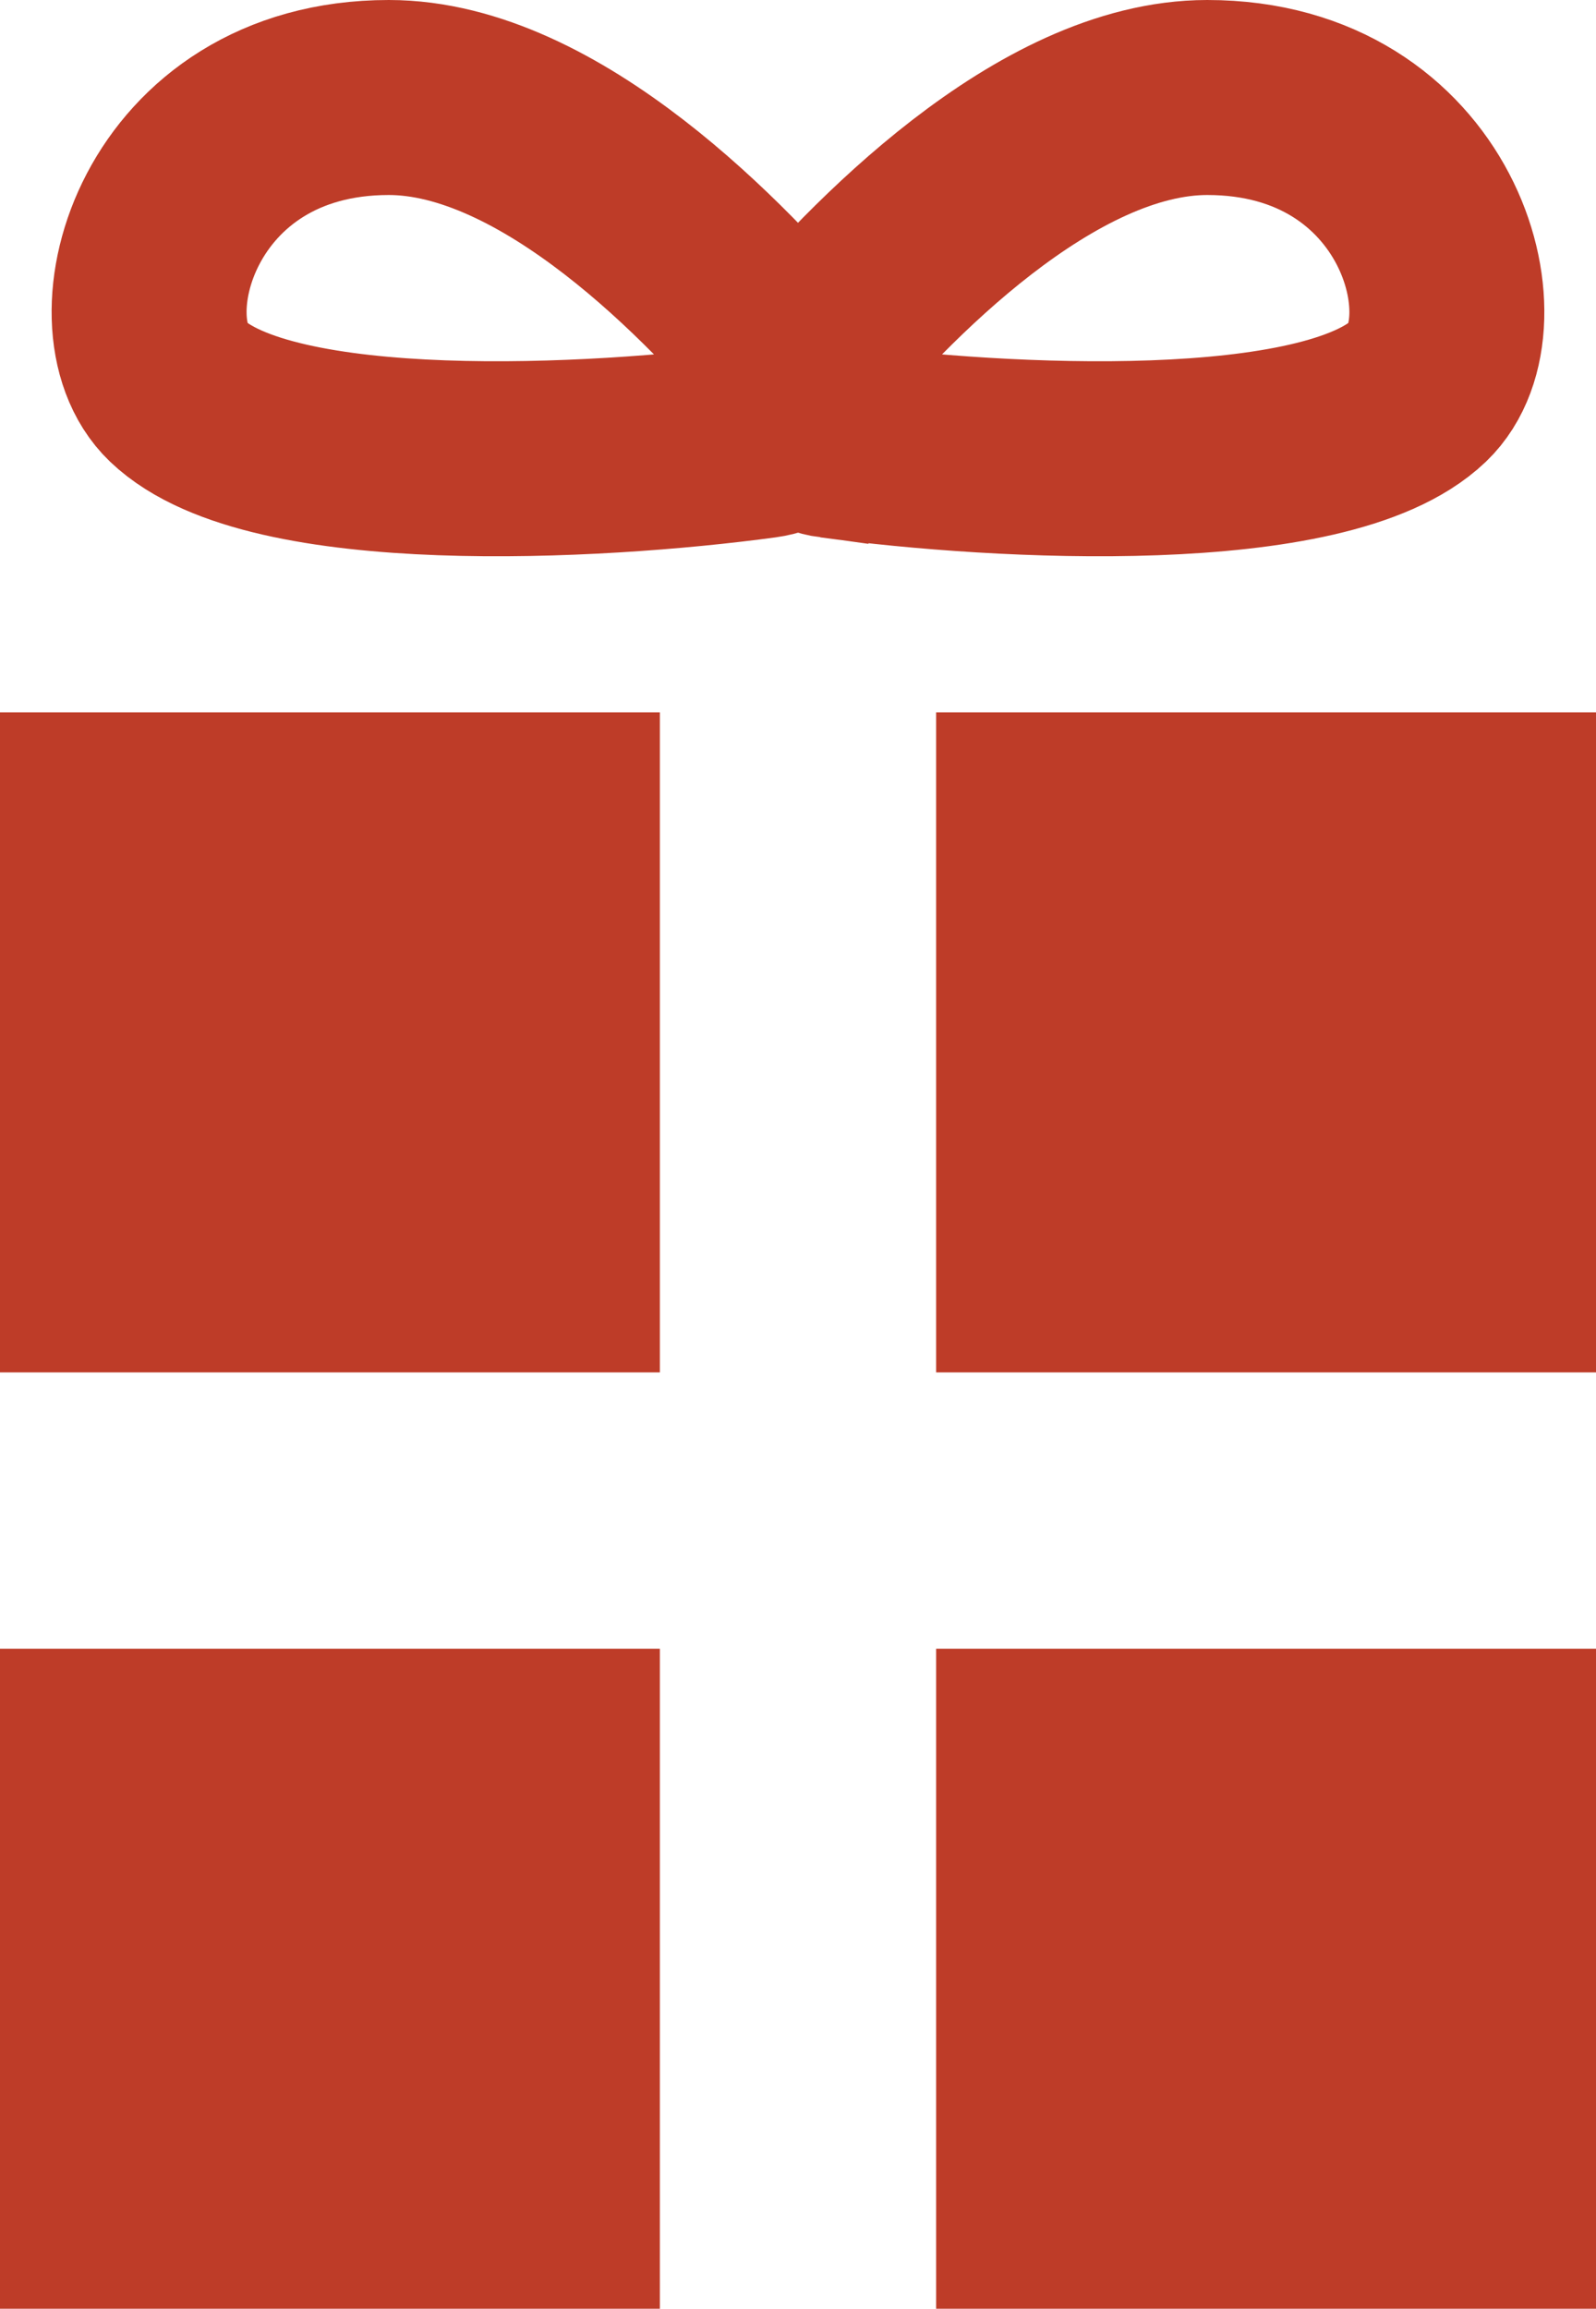
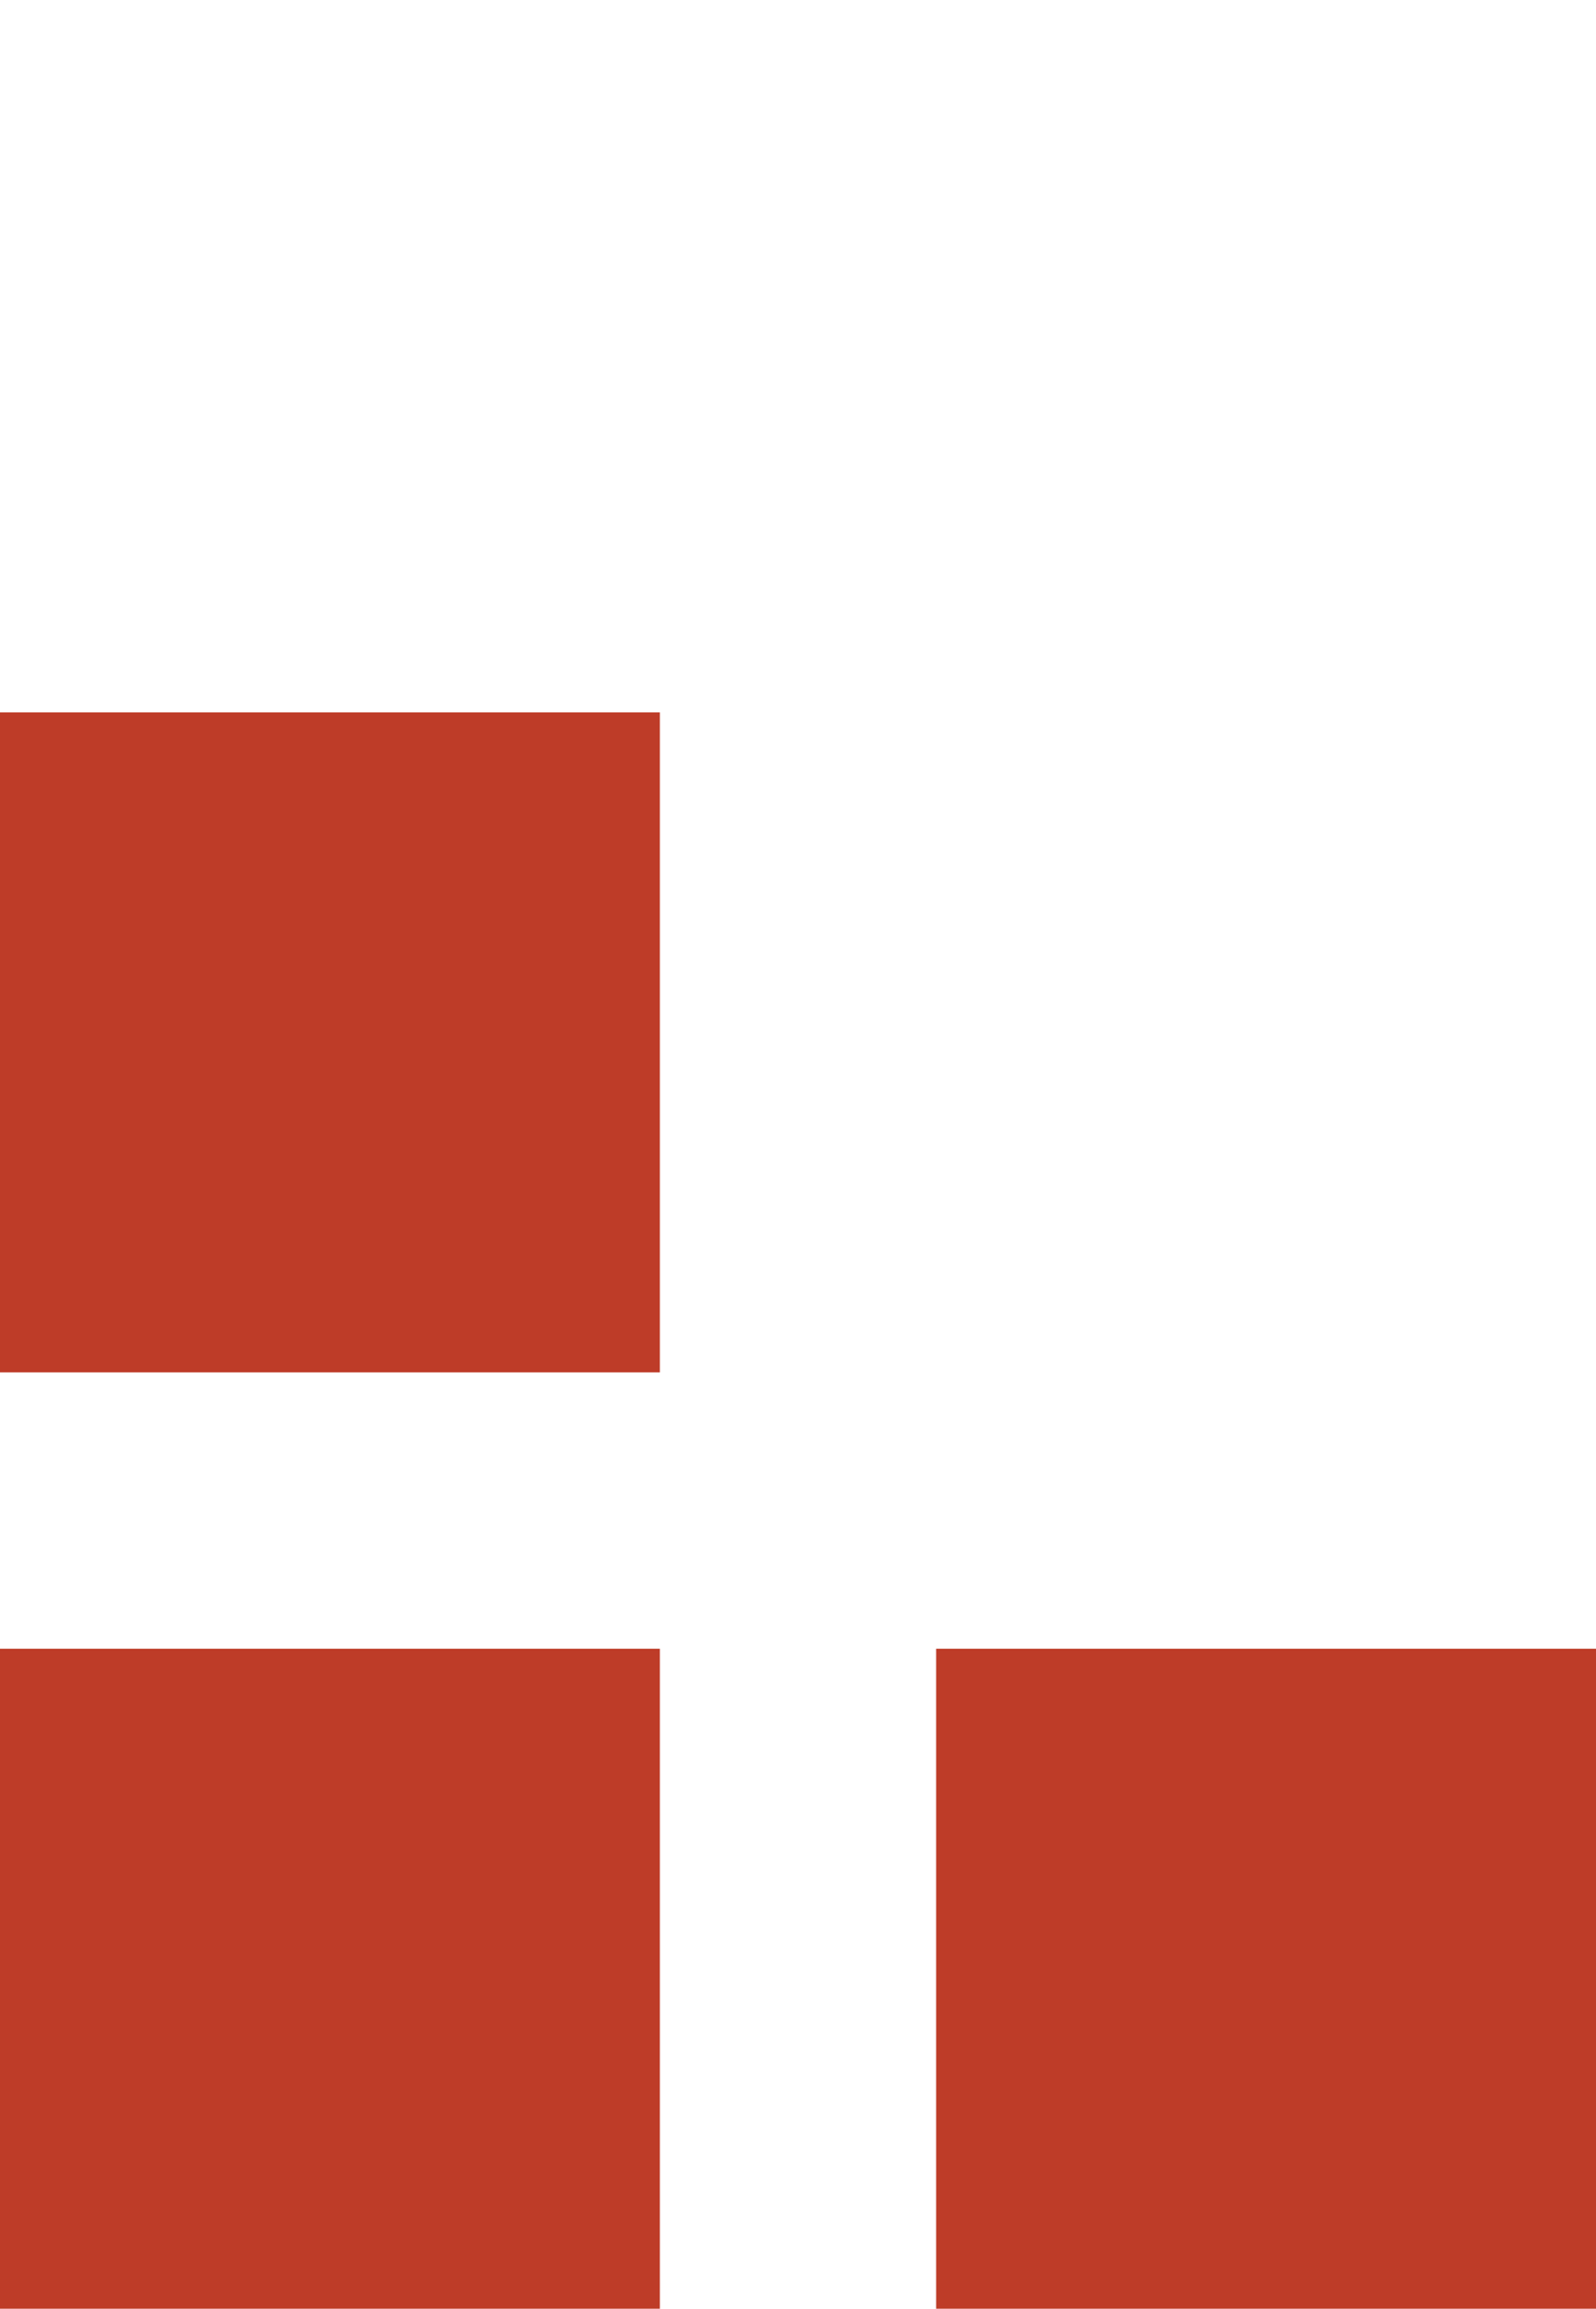
<svg xmlns="http://www.w3.org/2000/svg" id="uuid-9bd4455a-6fb6-4fdc-955e-179b7a741c57" width="16.372" height="23.678" viewBox="0 0 16.372 23.678">
  <defs>
    <style>.uuid-33949102-648a-4e9d-af2f-79a63a5d702a{fill:#BE3C28;}.uuid-a1b5b53a-c1f2-490a-90ca-650e5dea1242{fill:none;stroke:#BE3C28;stroke-miterlimit:10;stroke-width:2px;}</style>
  </defs>
  <g id="uuid-78b5ece7-ffc8-46c7-809b-8e0dc32ab5f4">
-     <path class="uuid-a1b5b53a-c1f2-490a-90ca-650e5dea1242" d="M7.823,4.52c.408-.055.603-.455.363-.743-.817-.979-2.543-2.777-4.198-2.777C1.714,1,1.088,3.312,1.82,4.012c.951.91,4.279.742,6.003.508Z" />
-     <path class="uuid-a1b5b53a-c1f2-490a-90ca-650e5dea1242" d="M8.549,4.52c-.408-.055-.603-.455-.363-.743.817-.979,2.543-2.777,4.198-2.777,2.274,0,2.899,2.312,2.168,3.012-.951.91-4.279.742-6.003.508Z" />
    <rect class="uuid-33949102-648a-4e9d-af2f-79a63a5d702a" y="16.909" width="6.769" height="6.769" />
    <rect class="uuid-33949102-648a-4e9d-af2f-79a63a5d702a" x="9.603" y="16.909" width="6.769" height="6.769" />
    <rect class="uuid-33949102-648a-4e9d-af2f-79a63a5d702a" y="7.306" width="6.769" height="6.769" />
-     <rect class="uuid-33949102-648a-4e9d-af2f-79a63a5d702a" x="9.603" y="7.306" width="6.769" height="6.769" />
  </g>
</svg>